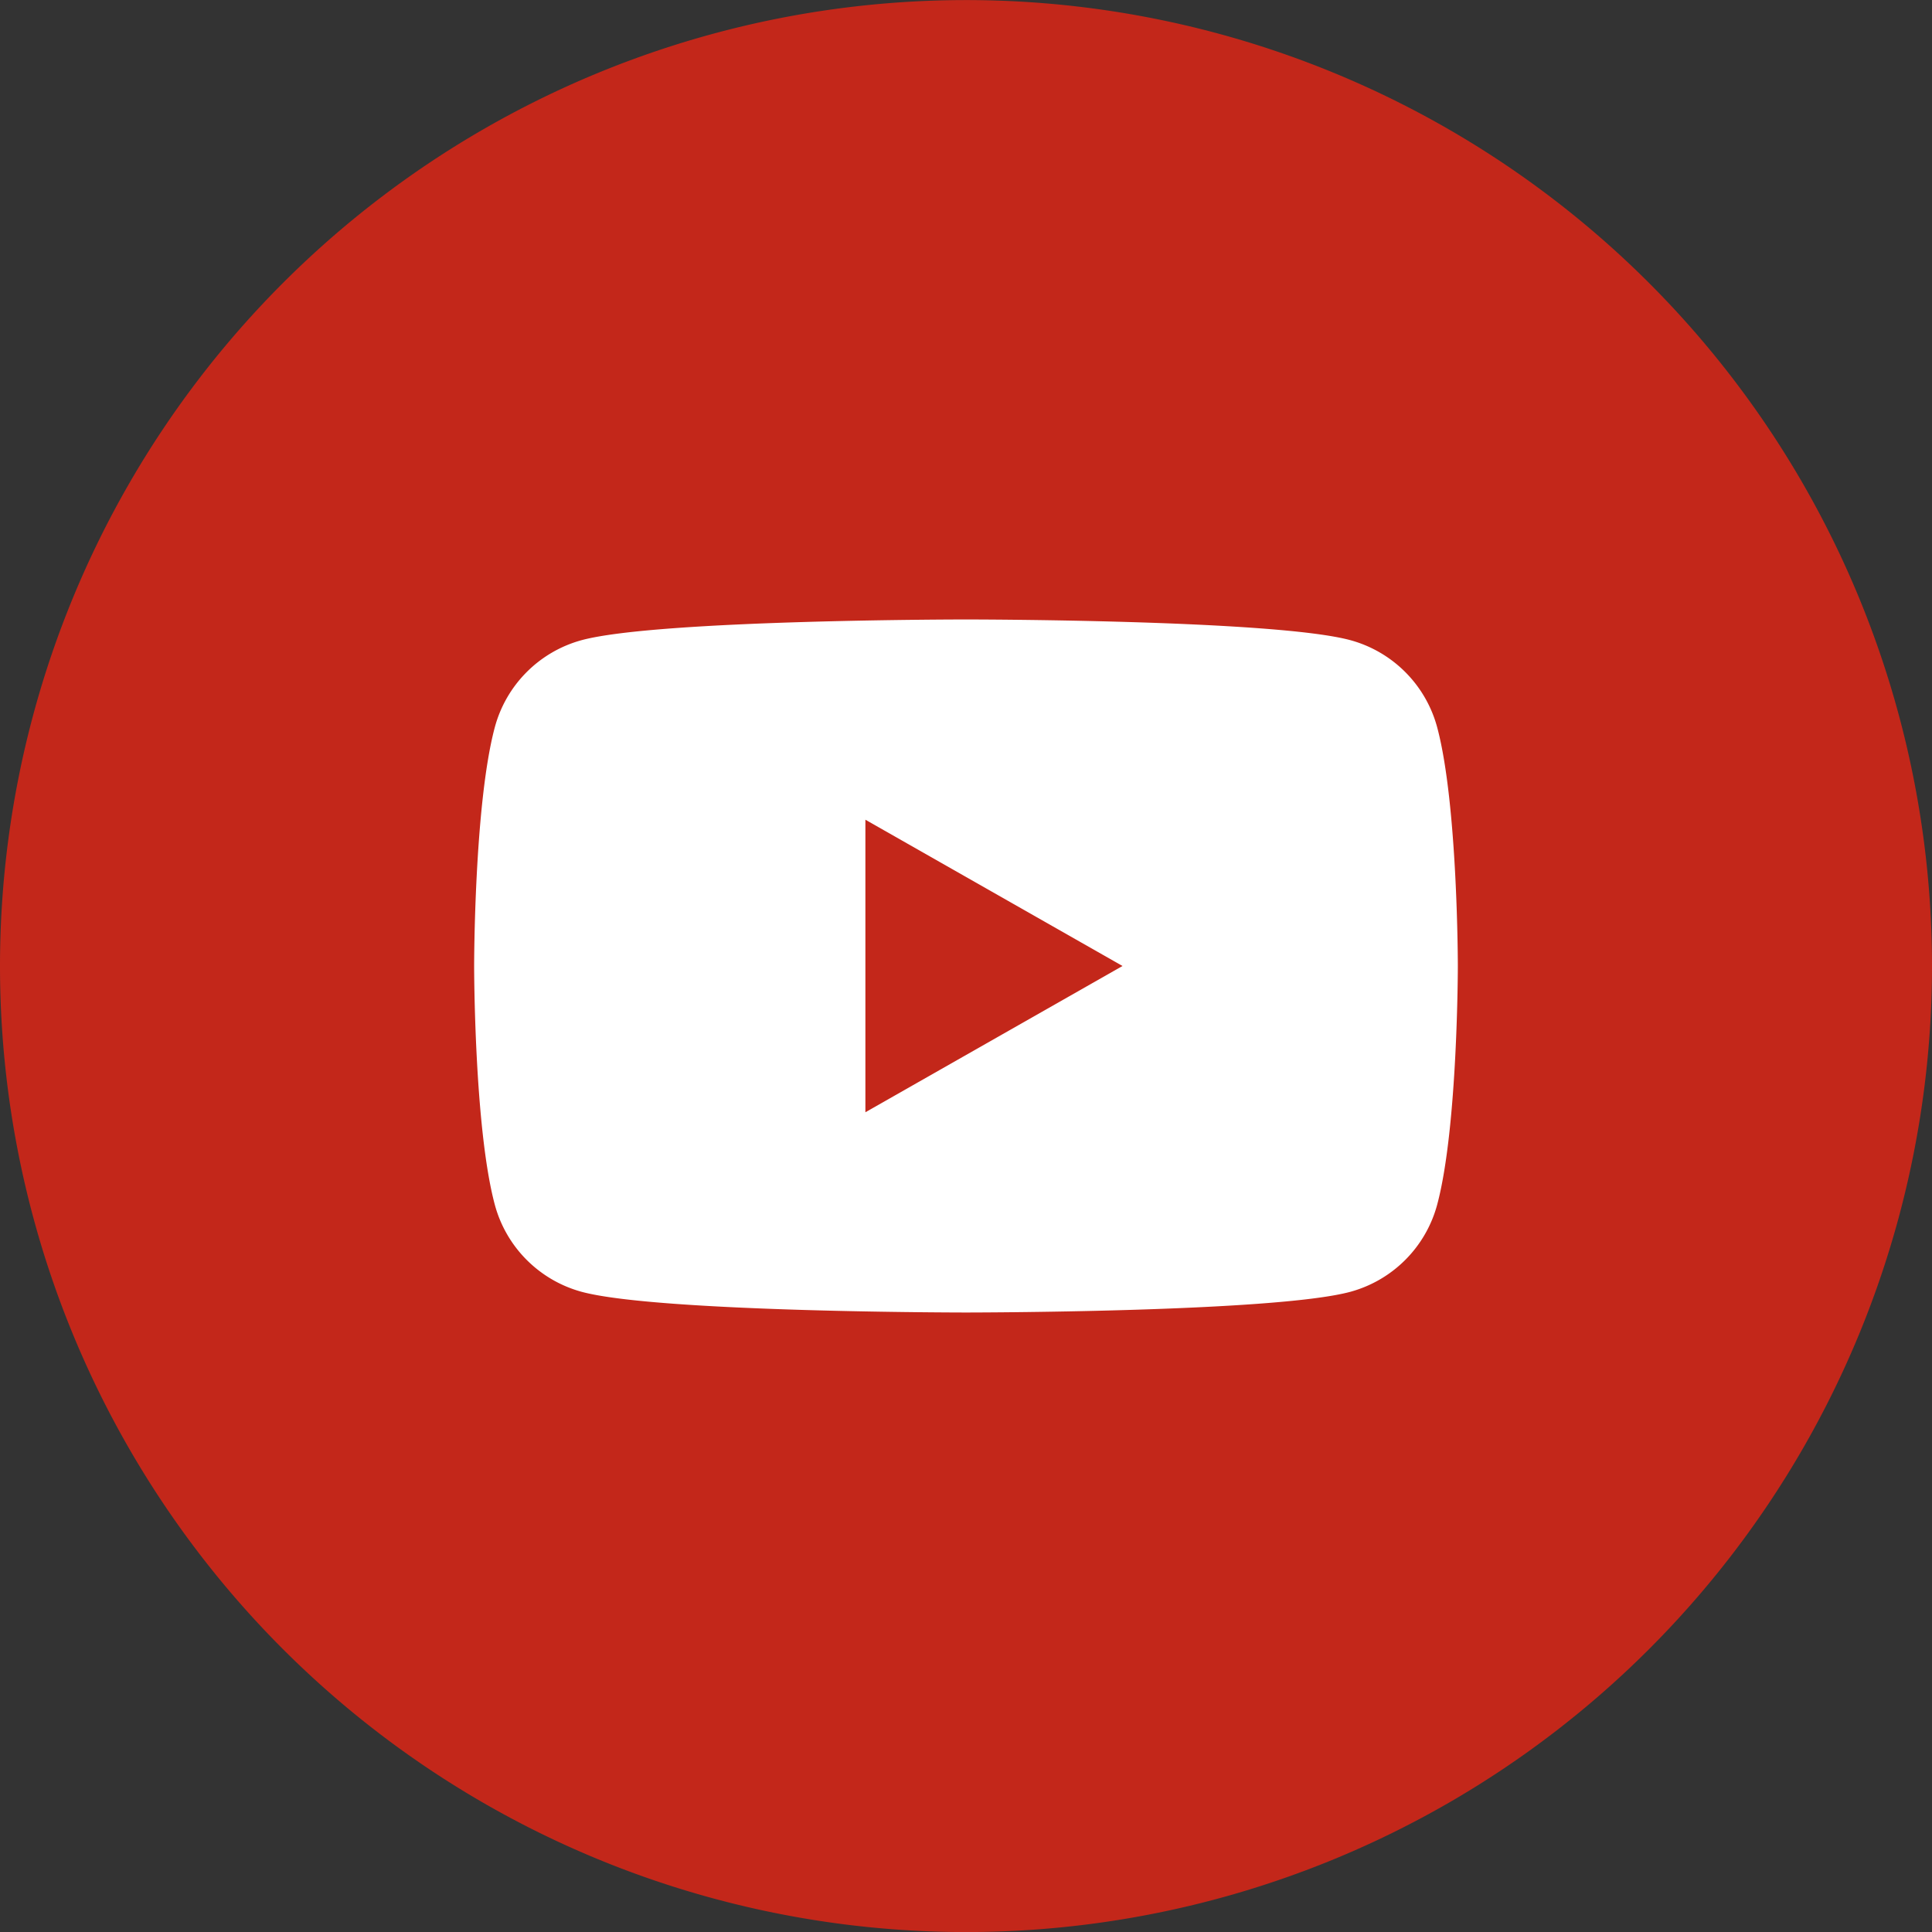
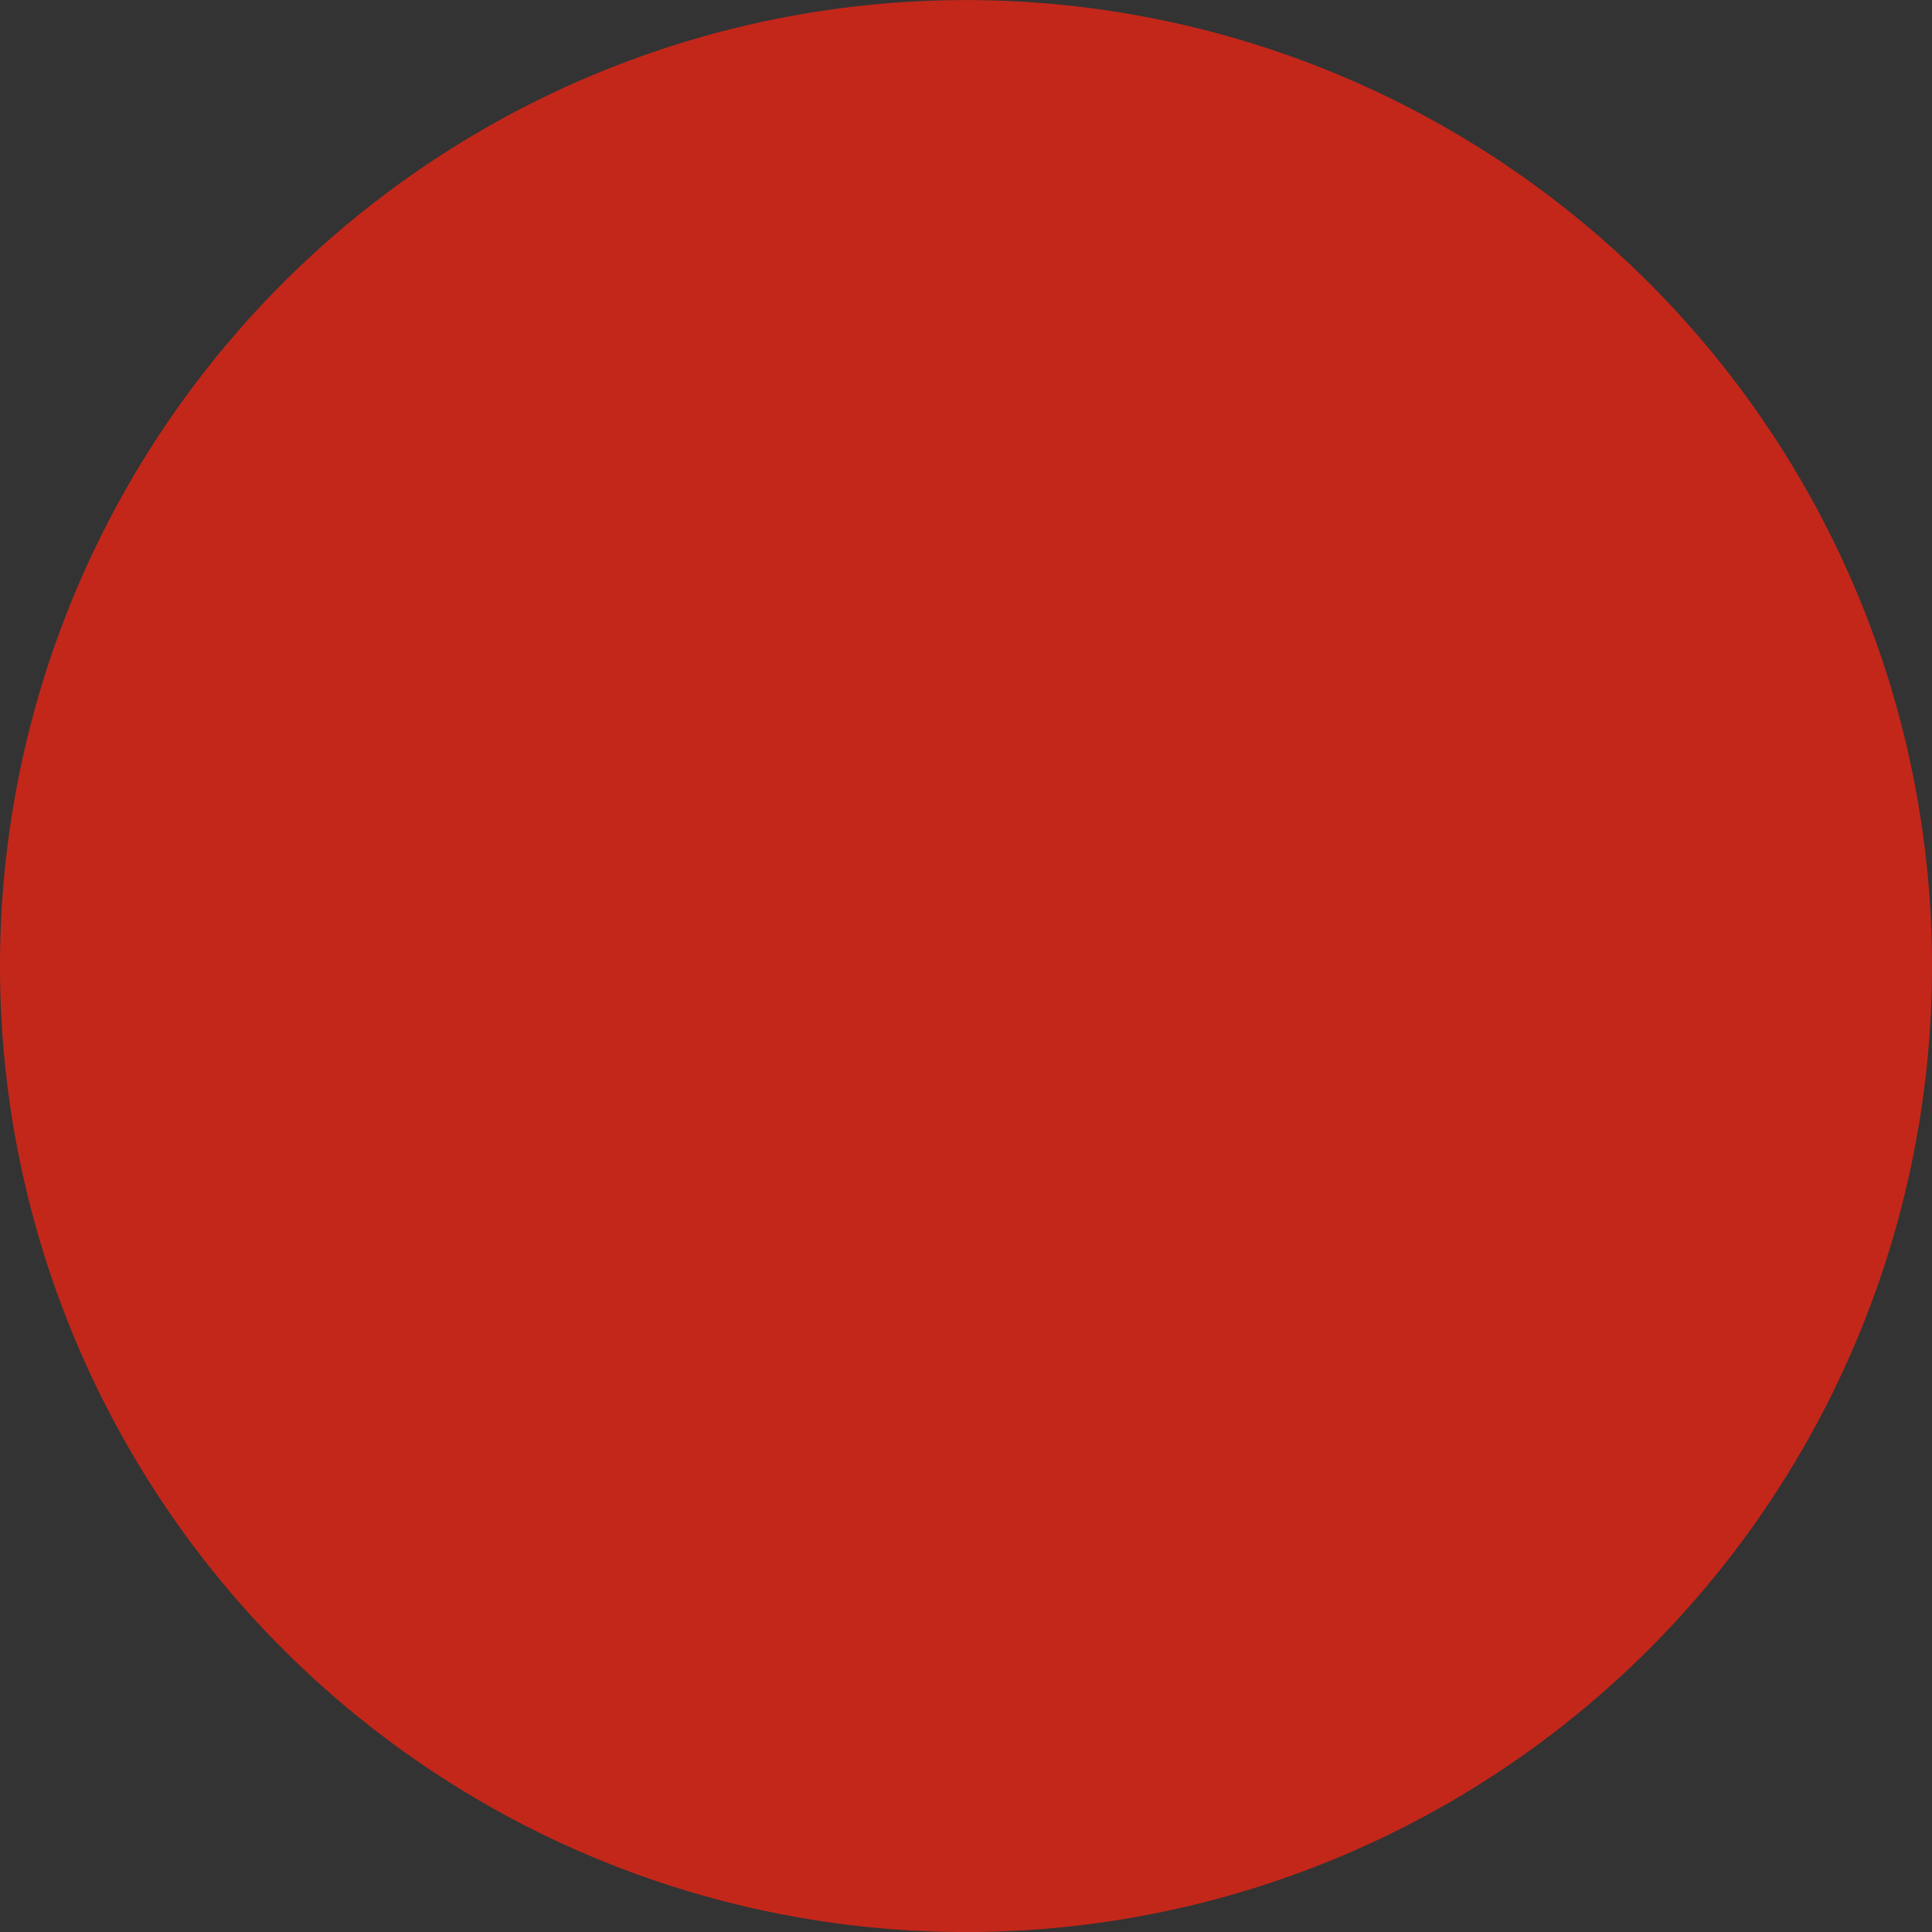
<svg xmlns="http://www.w3.org/2000/svg" id="Grupo_415" data-name="Grupo 415" width="76.015" height="76.014" viewBox="0 0 76.015 76.014">
  <rect x="0" y="0" width="76.015" height="76.014" fill="#333333" stroke="none" />
  <path id="Trazado_670" data-name="Trazado 670" d="M199.866,461h0a38.007,38.007,0,0,1-38.007-38.007h0a38.007,38.007,0,0,1,38.007-38.007h0a38.007,38.007,0,0,1,38.008,38.007h0A38.007,38.007,0,0,1,199.866,461Z" transform="translate(-161.859 -384.983)" fill="#c3271a" />
  <g id="Grupo_353" data-name="Grupo 353" transform="translate(18.655 24.373)">
-     <path id="Trazado_671" data-name="Trazado 671" d="M206.915,404.882a4.863,4.863,0,0,0-3.422-3.444c-3.019-.814-15.121-.814-15.121-.814s-12.1,0-15.121.814a4.863,4.863,0,0,0-3.422,3.444c-.809,3.038-.809,9.376-.809,9.376s0,6.338.809,9.376a4.863,4.863,0,0,0,3.422,3.444c3.018.814,15.121.814,15.121.814s12.1,0,15.121-.814a4.863,4.863,0,0,0,3.422-3.444c.809-3.038.809-9.376.809-9.376S207.724,407.92,206.915,404.882Z" transform="translate(-169.02 -400.624)" fill="#fff" />
-     <path id="Trazado_672" data-name="Trazado 672" d="M191.852,423.82v-11.51l10.116,5.755Z" transform="translate(-176.458 -404.431)" fill="#c3271a" />
-   </g>
+     </g>
</svg>